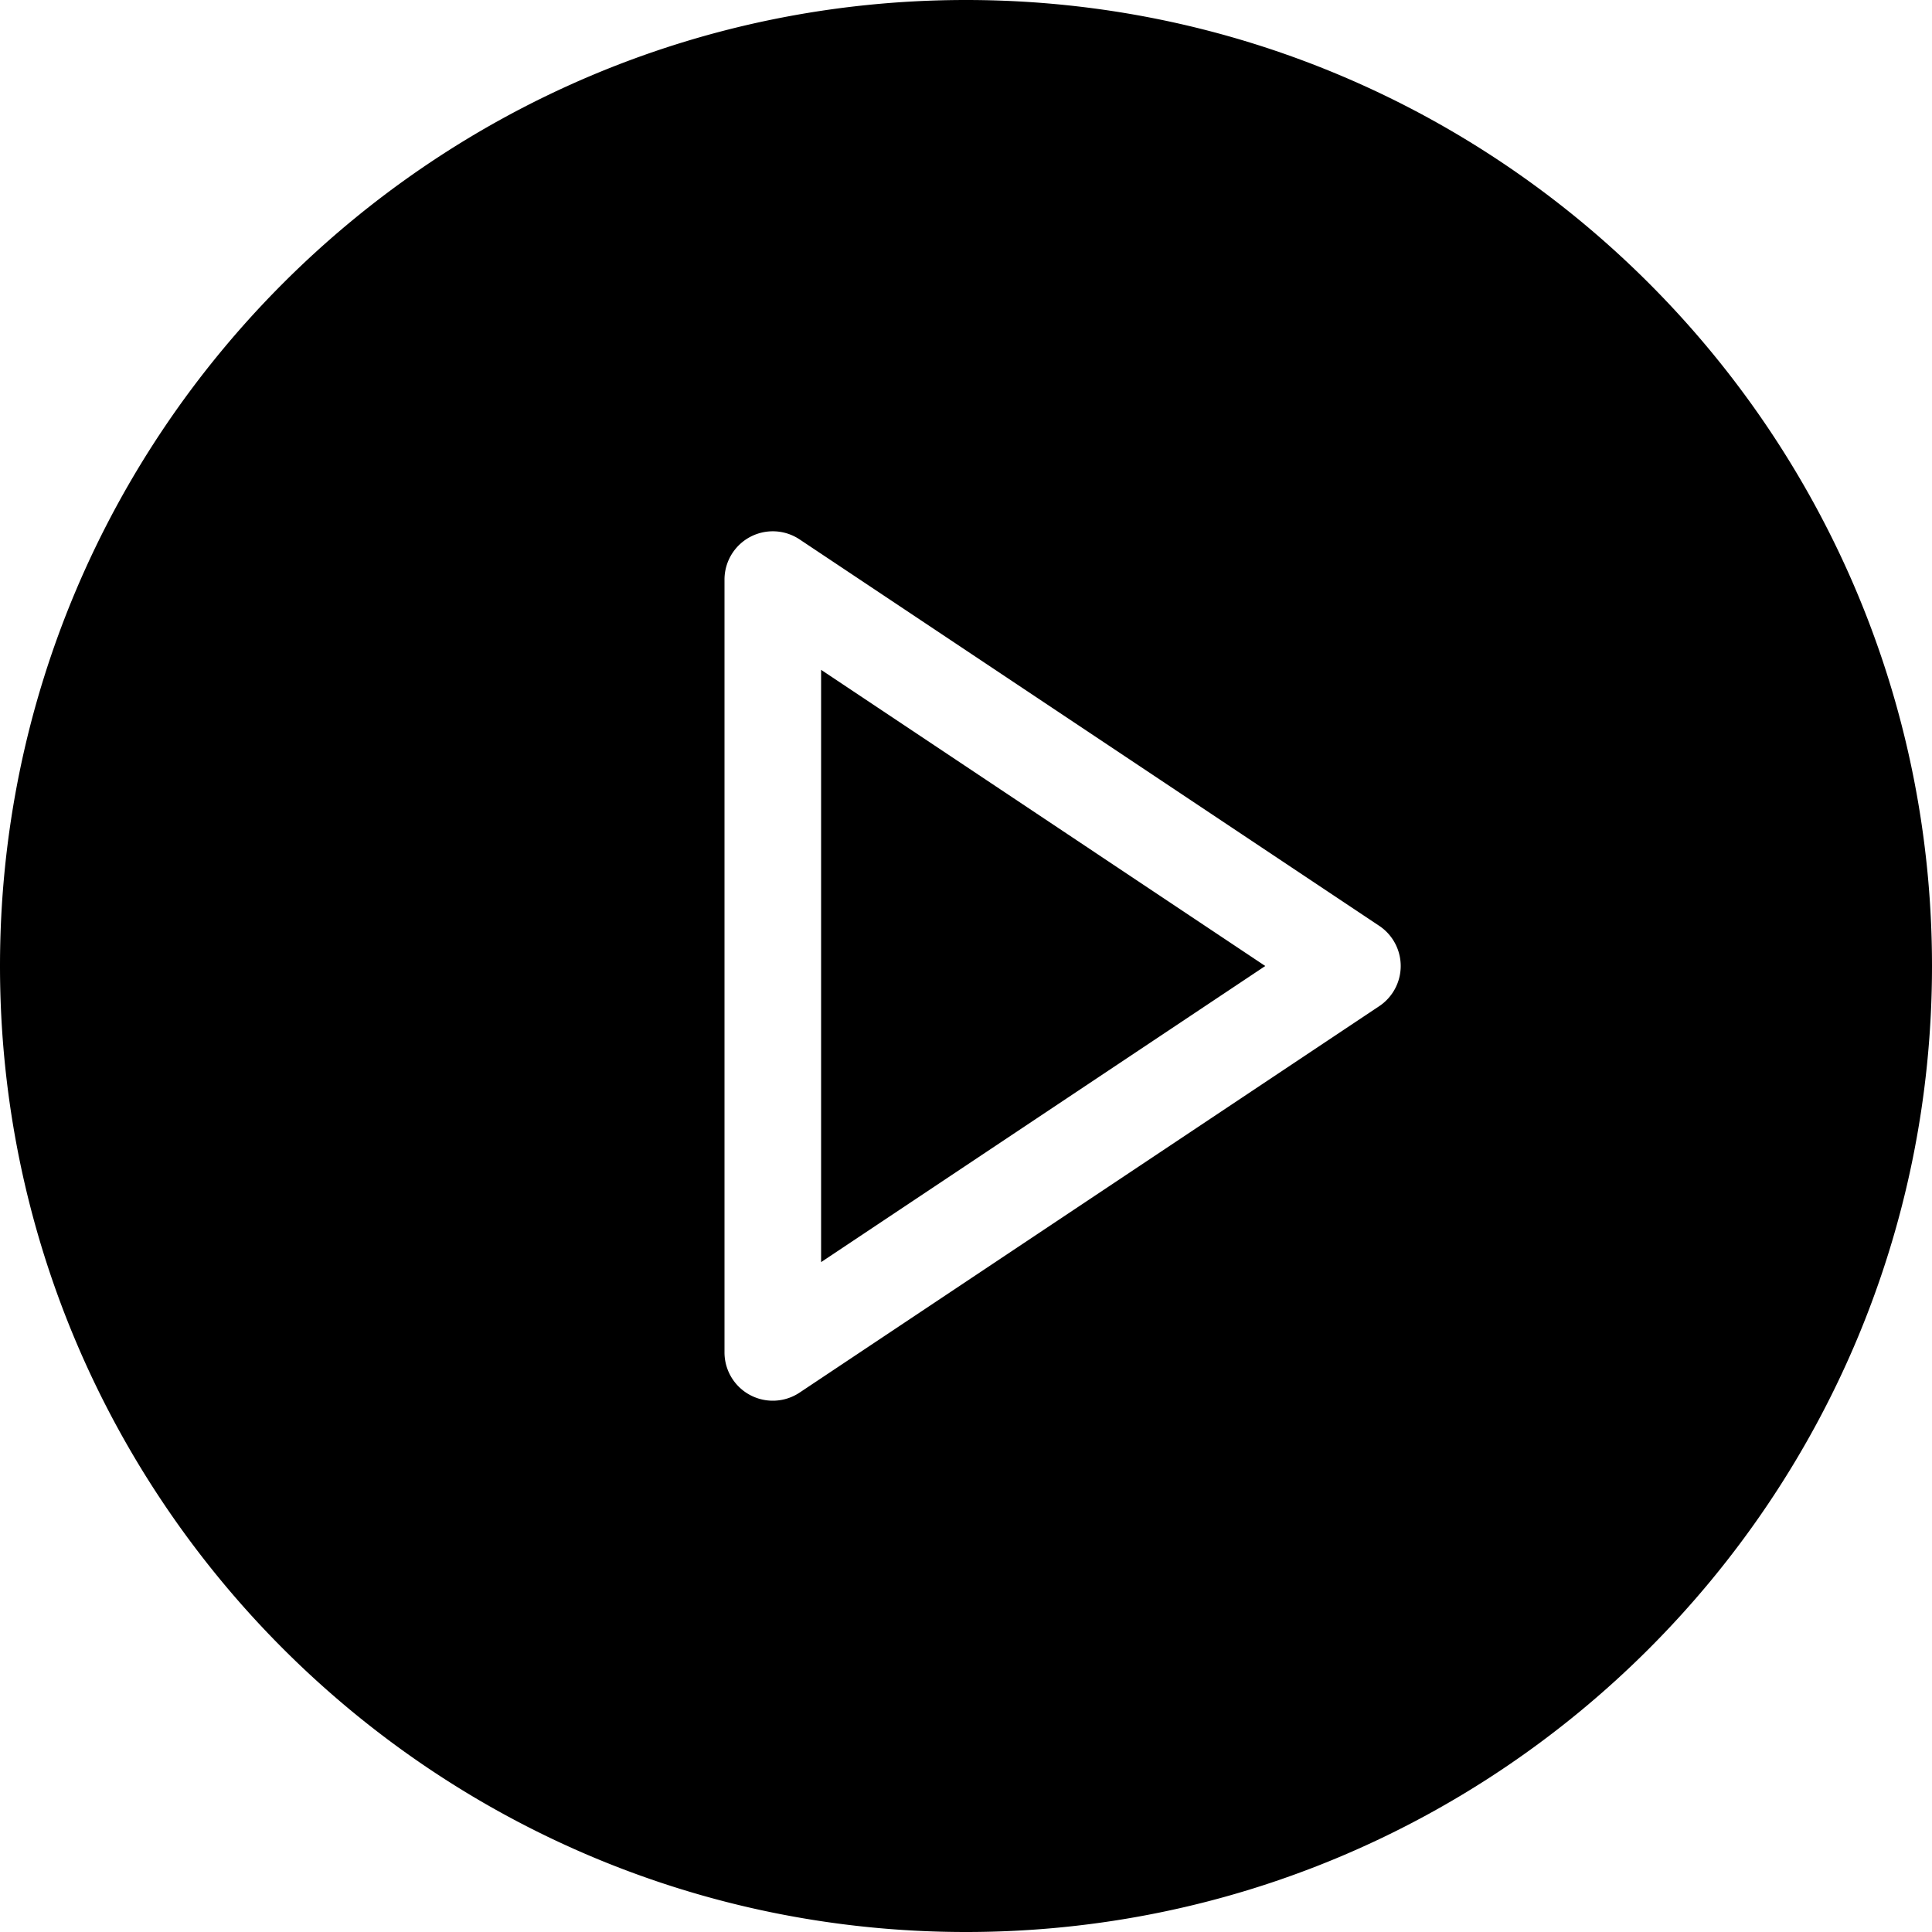
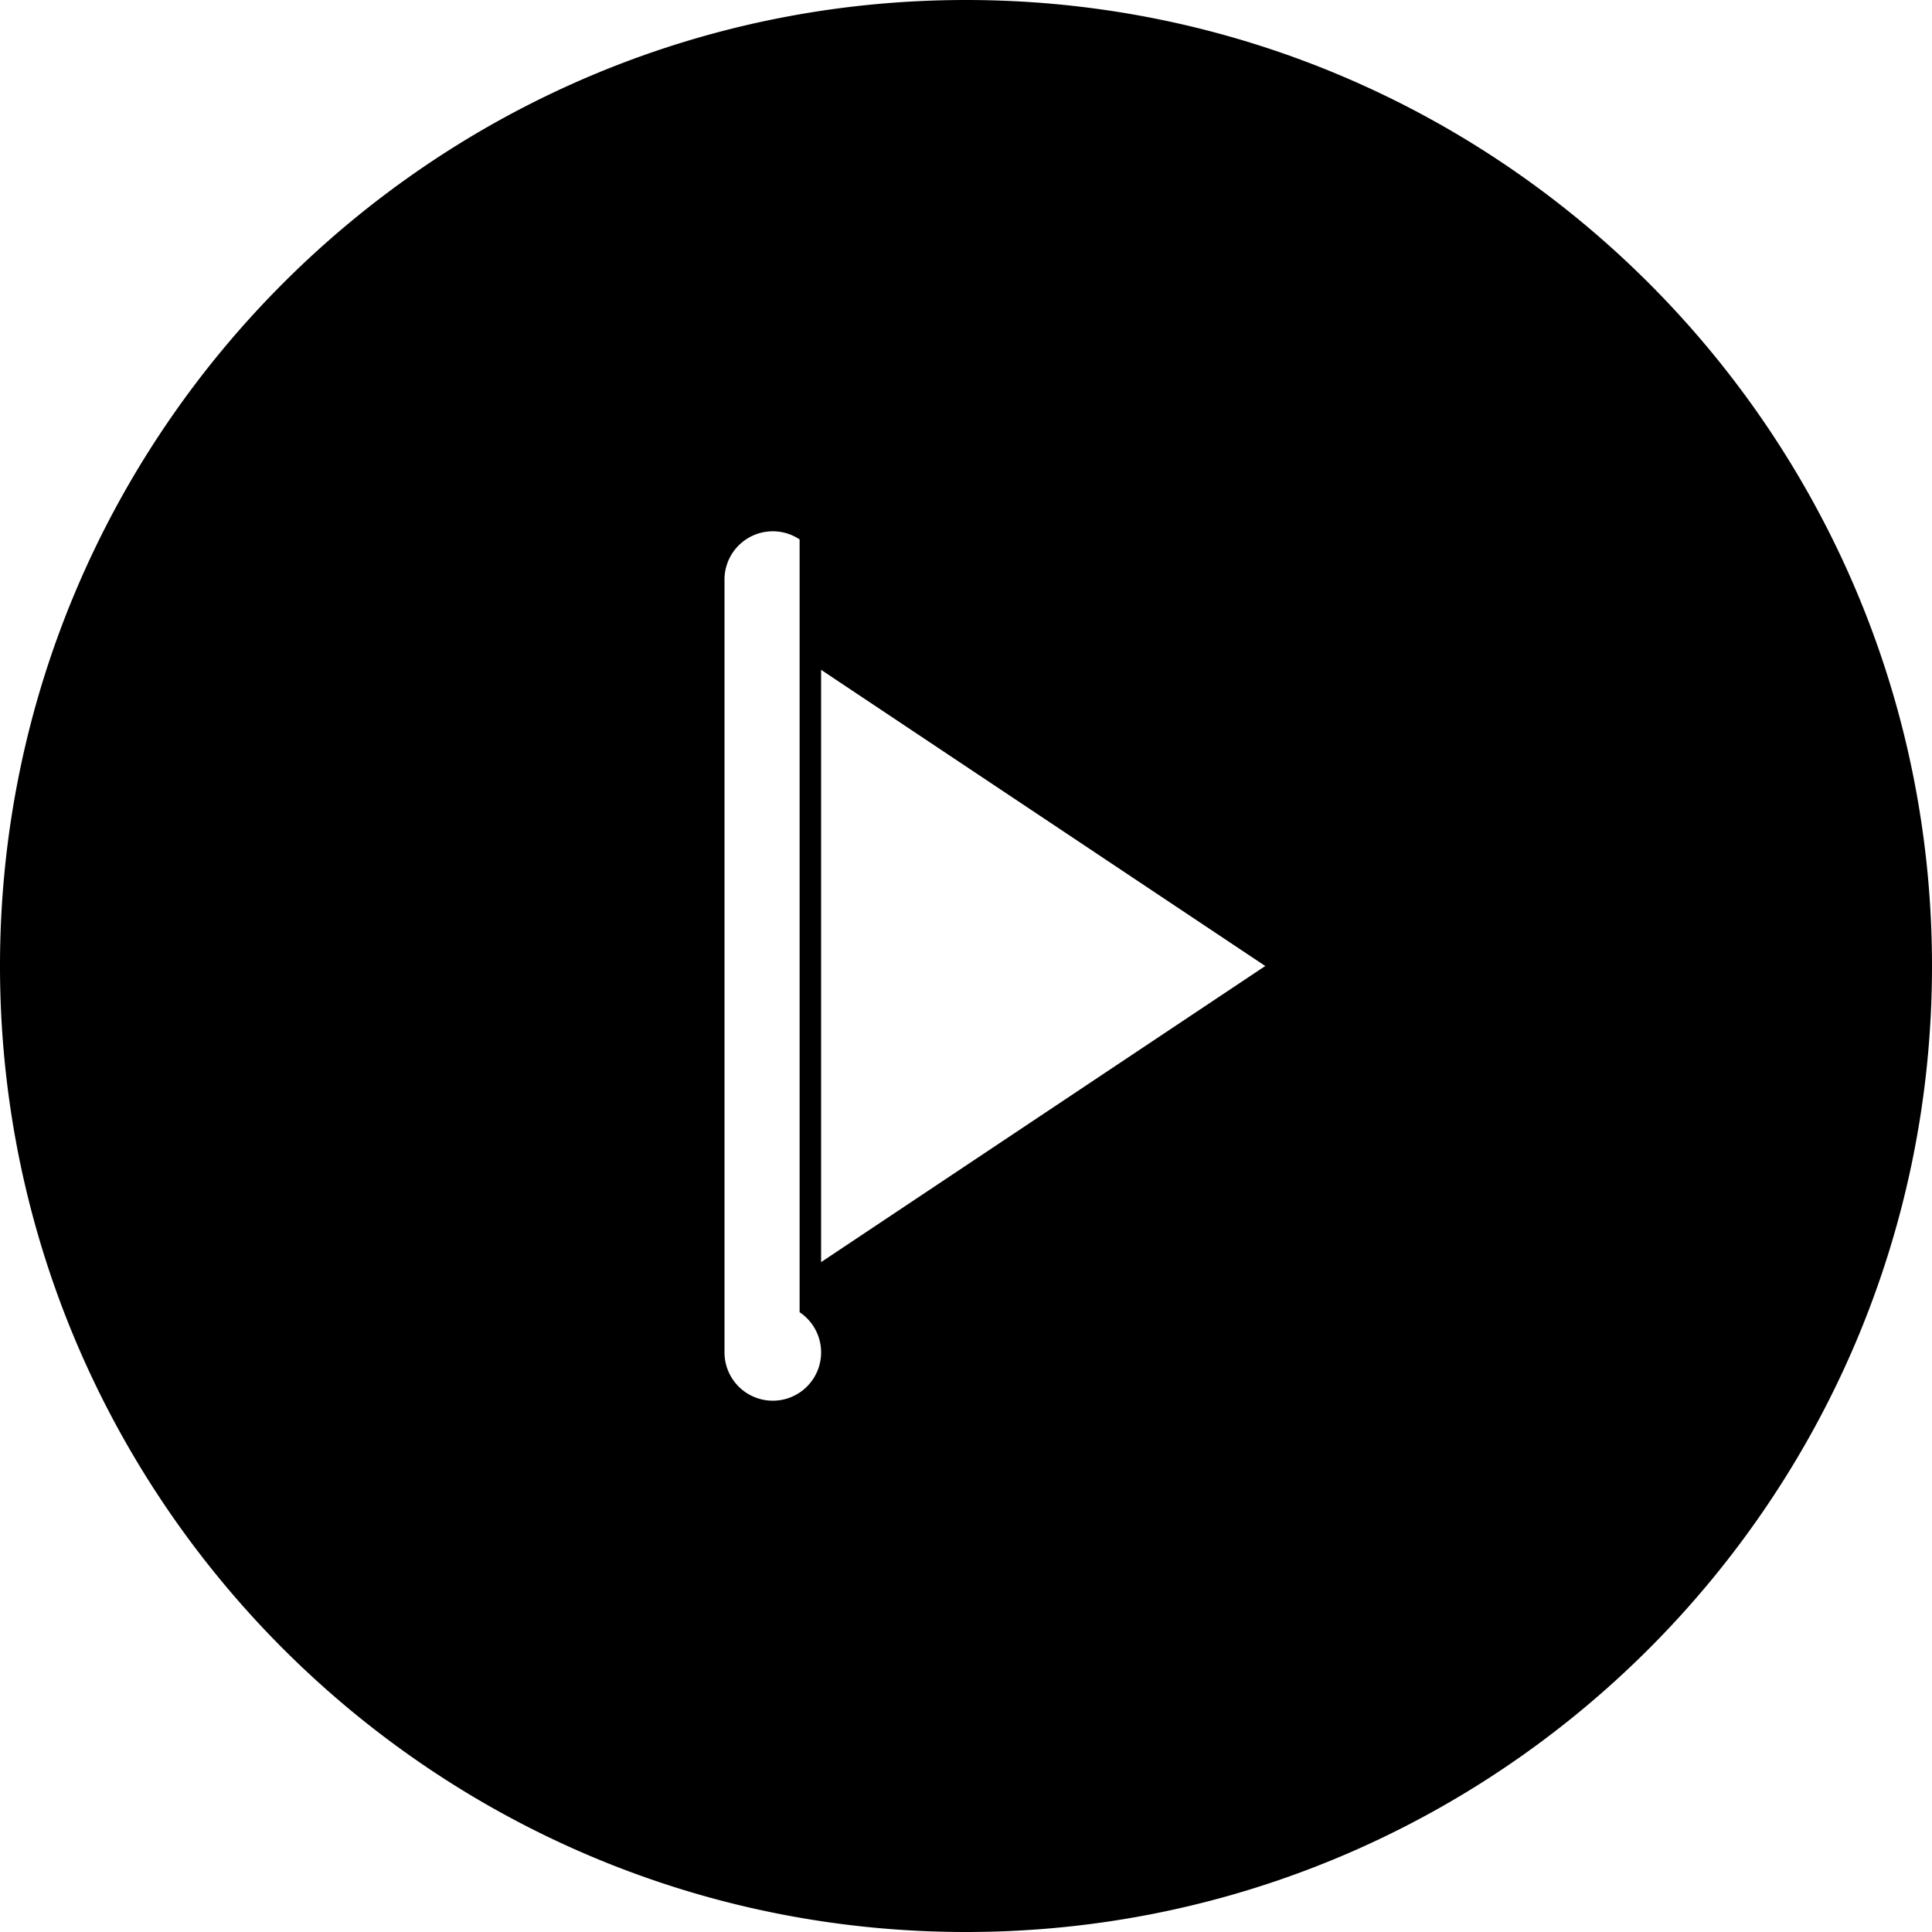
<svg xmlns="http://www.w3.org/2000/svg" width="40" height="40" viewBox="0 0 40 40">
-   <path d="M20 0c11.033 0 20 8.967 20 20s-8.967 20-20 20S0 31.033 0 20 8.967 0 20 0zm-3.445 11.168A1 1 0 0 0 15 12v16a1 1 0 0 0 1.555.832l12-8a1 1 0 0 0 0-1.664zm.445 2.7L26.196 20 17 26.131V13.868z" fill="#000" fill-rule="evenodd" />
+   <path d="M20 0c11.033 0 20 8.967 20 20s-8.967 20-20 20S0 31.033 0 20 8.967 0 20 0zm-3.445 11.168A1 1 0 0 0 15 12v16a1 1 0 0 0 1.555.832a1 1 0 0 0 0-1.664zm.445 2.7L26.196 20 17 26.131V13.868z" fill="#000" fill-rule="evenodd" />
</svg>